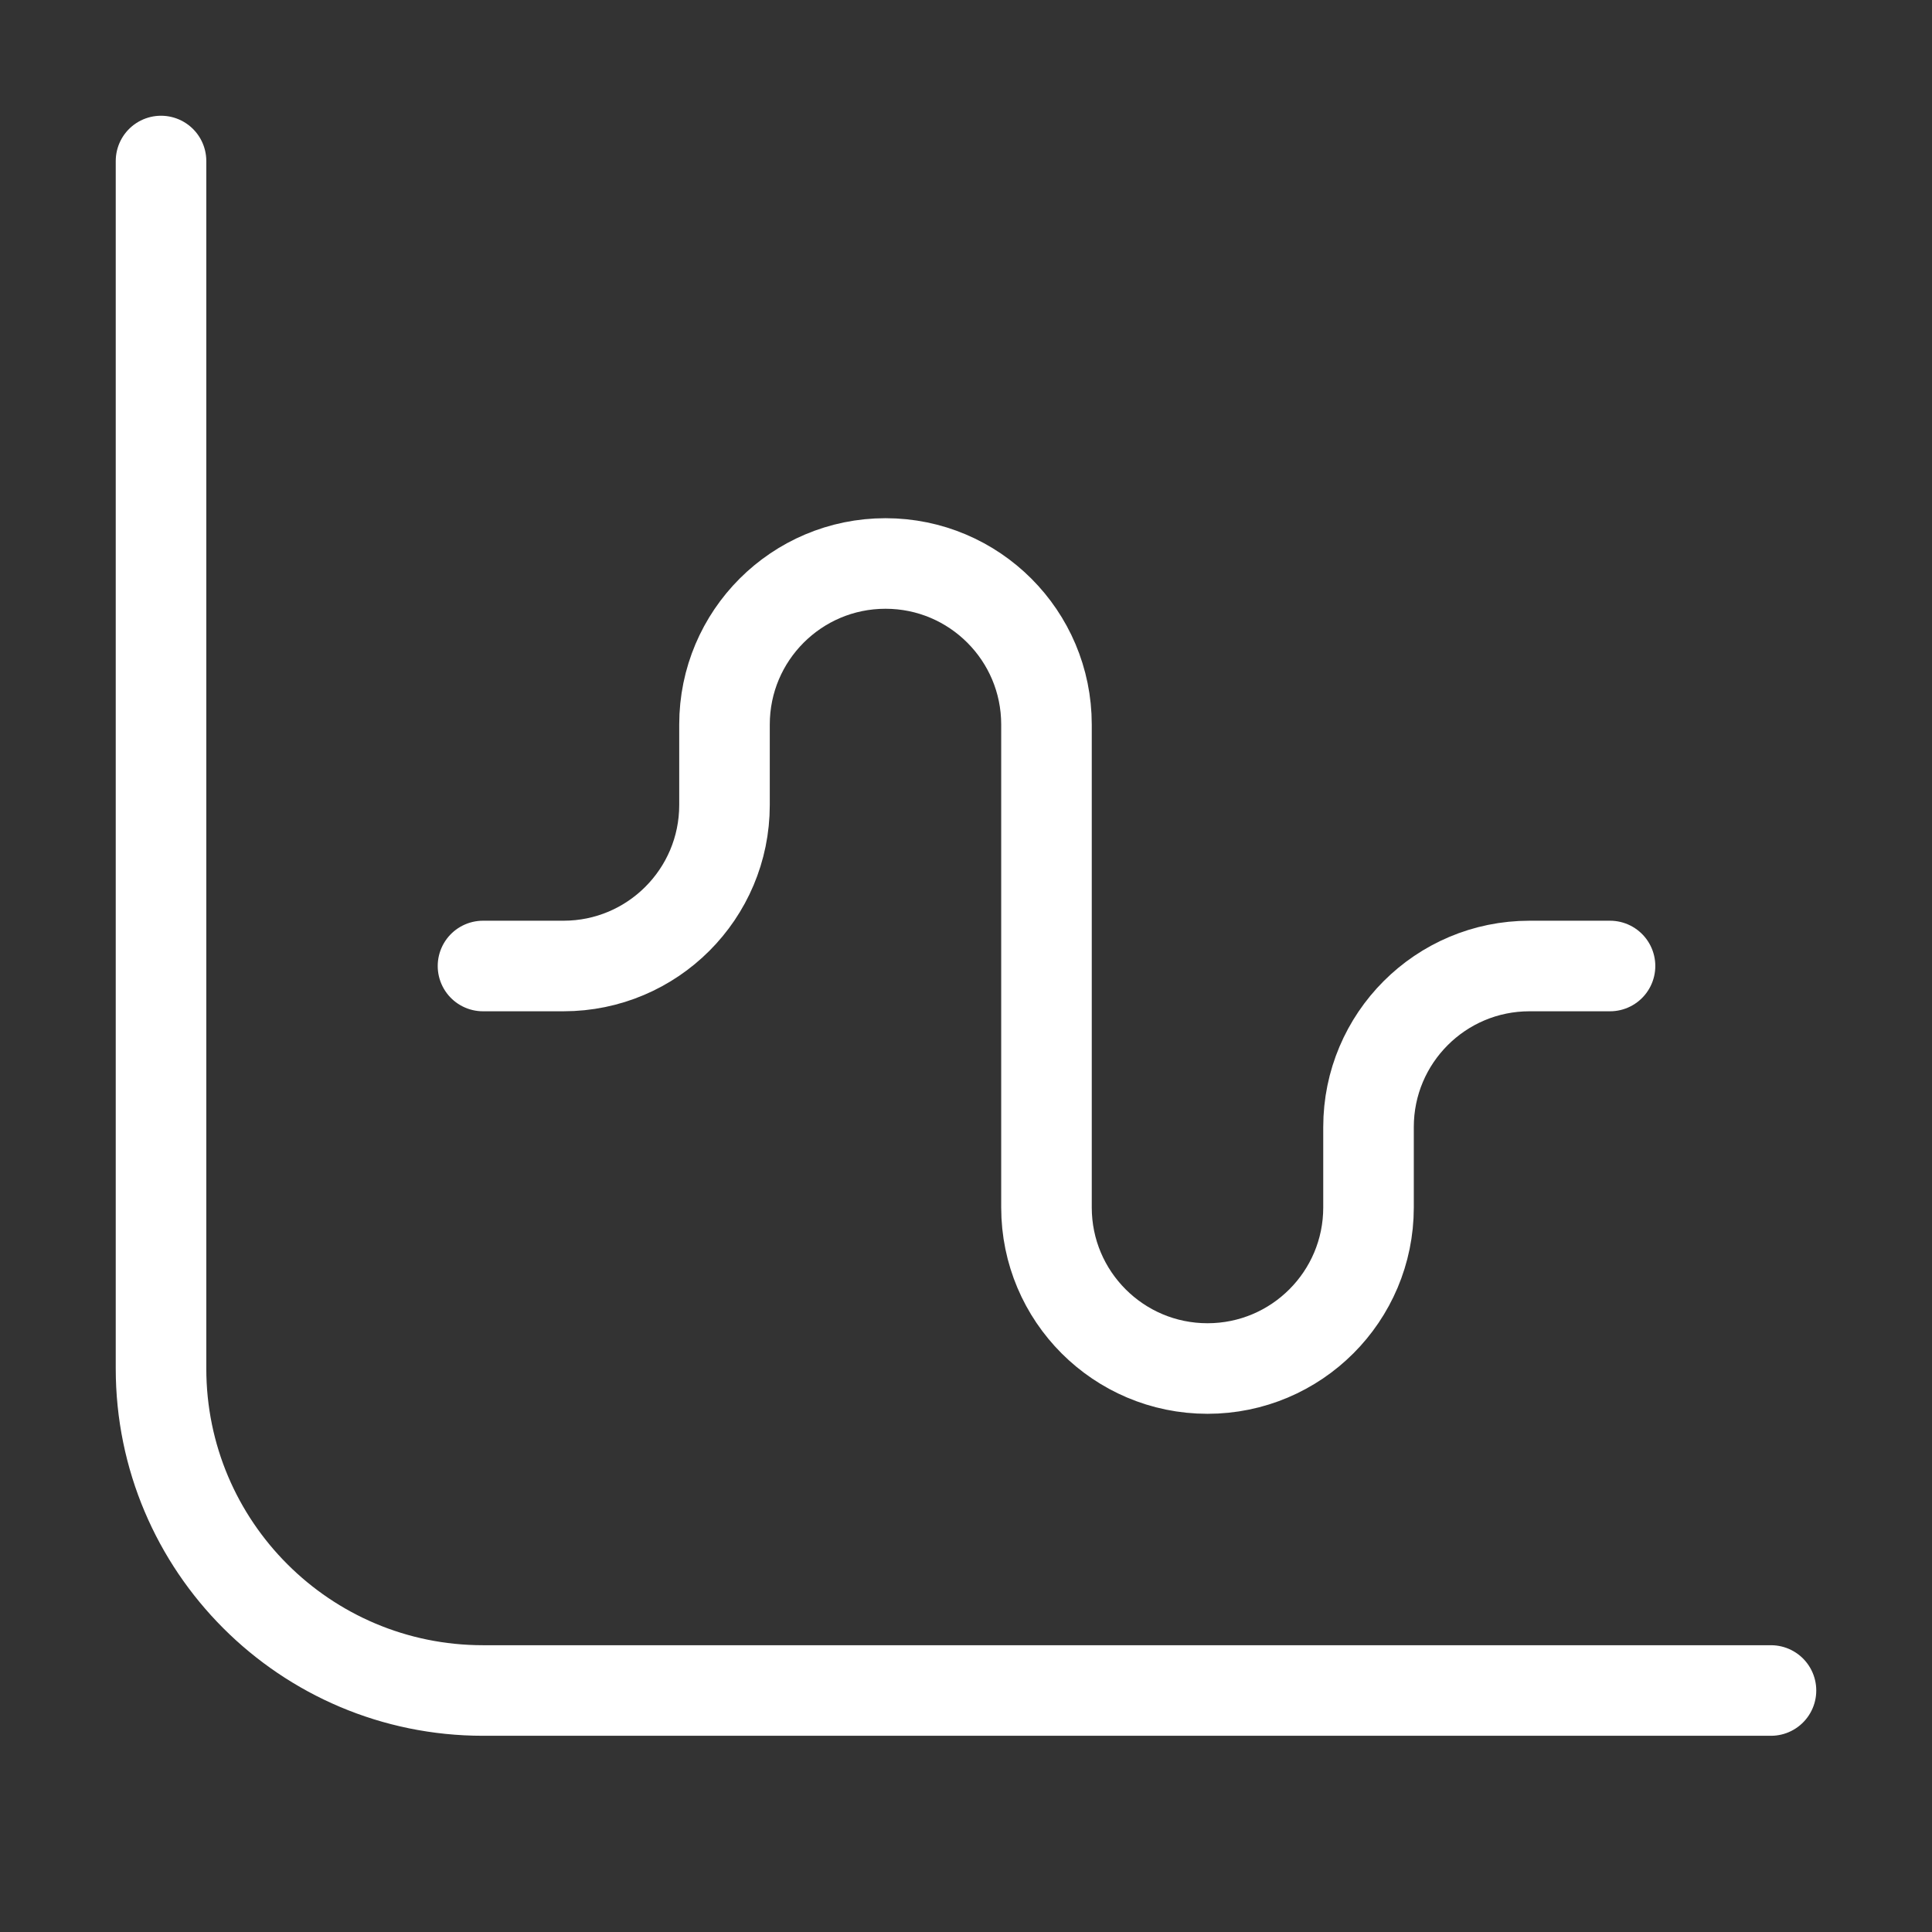
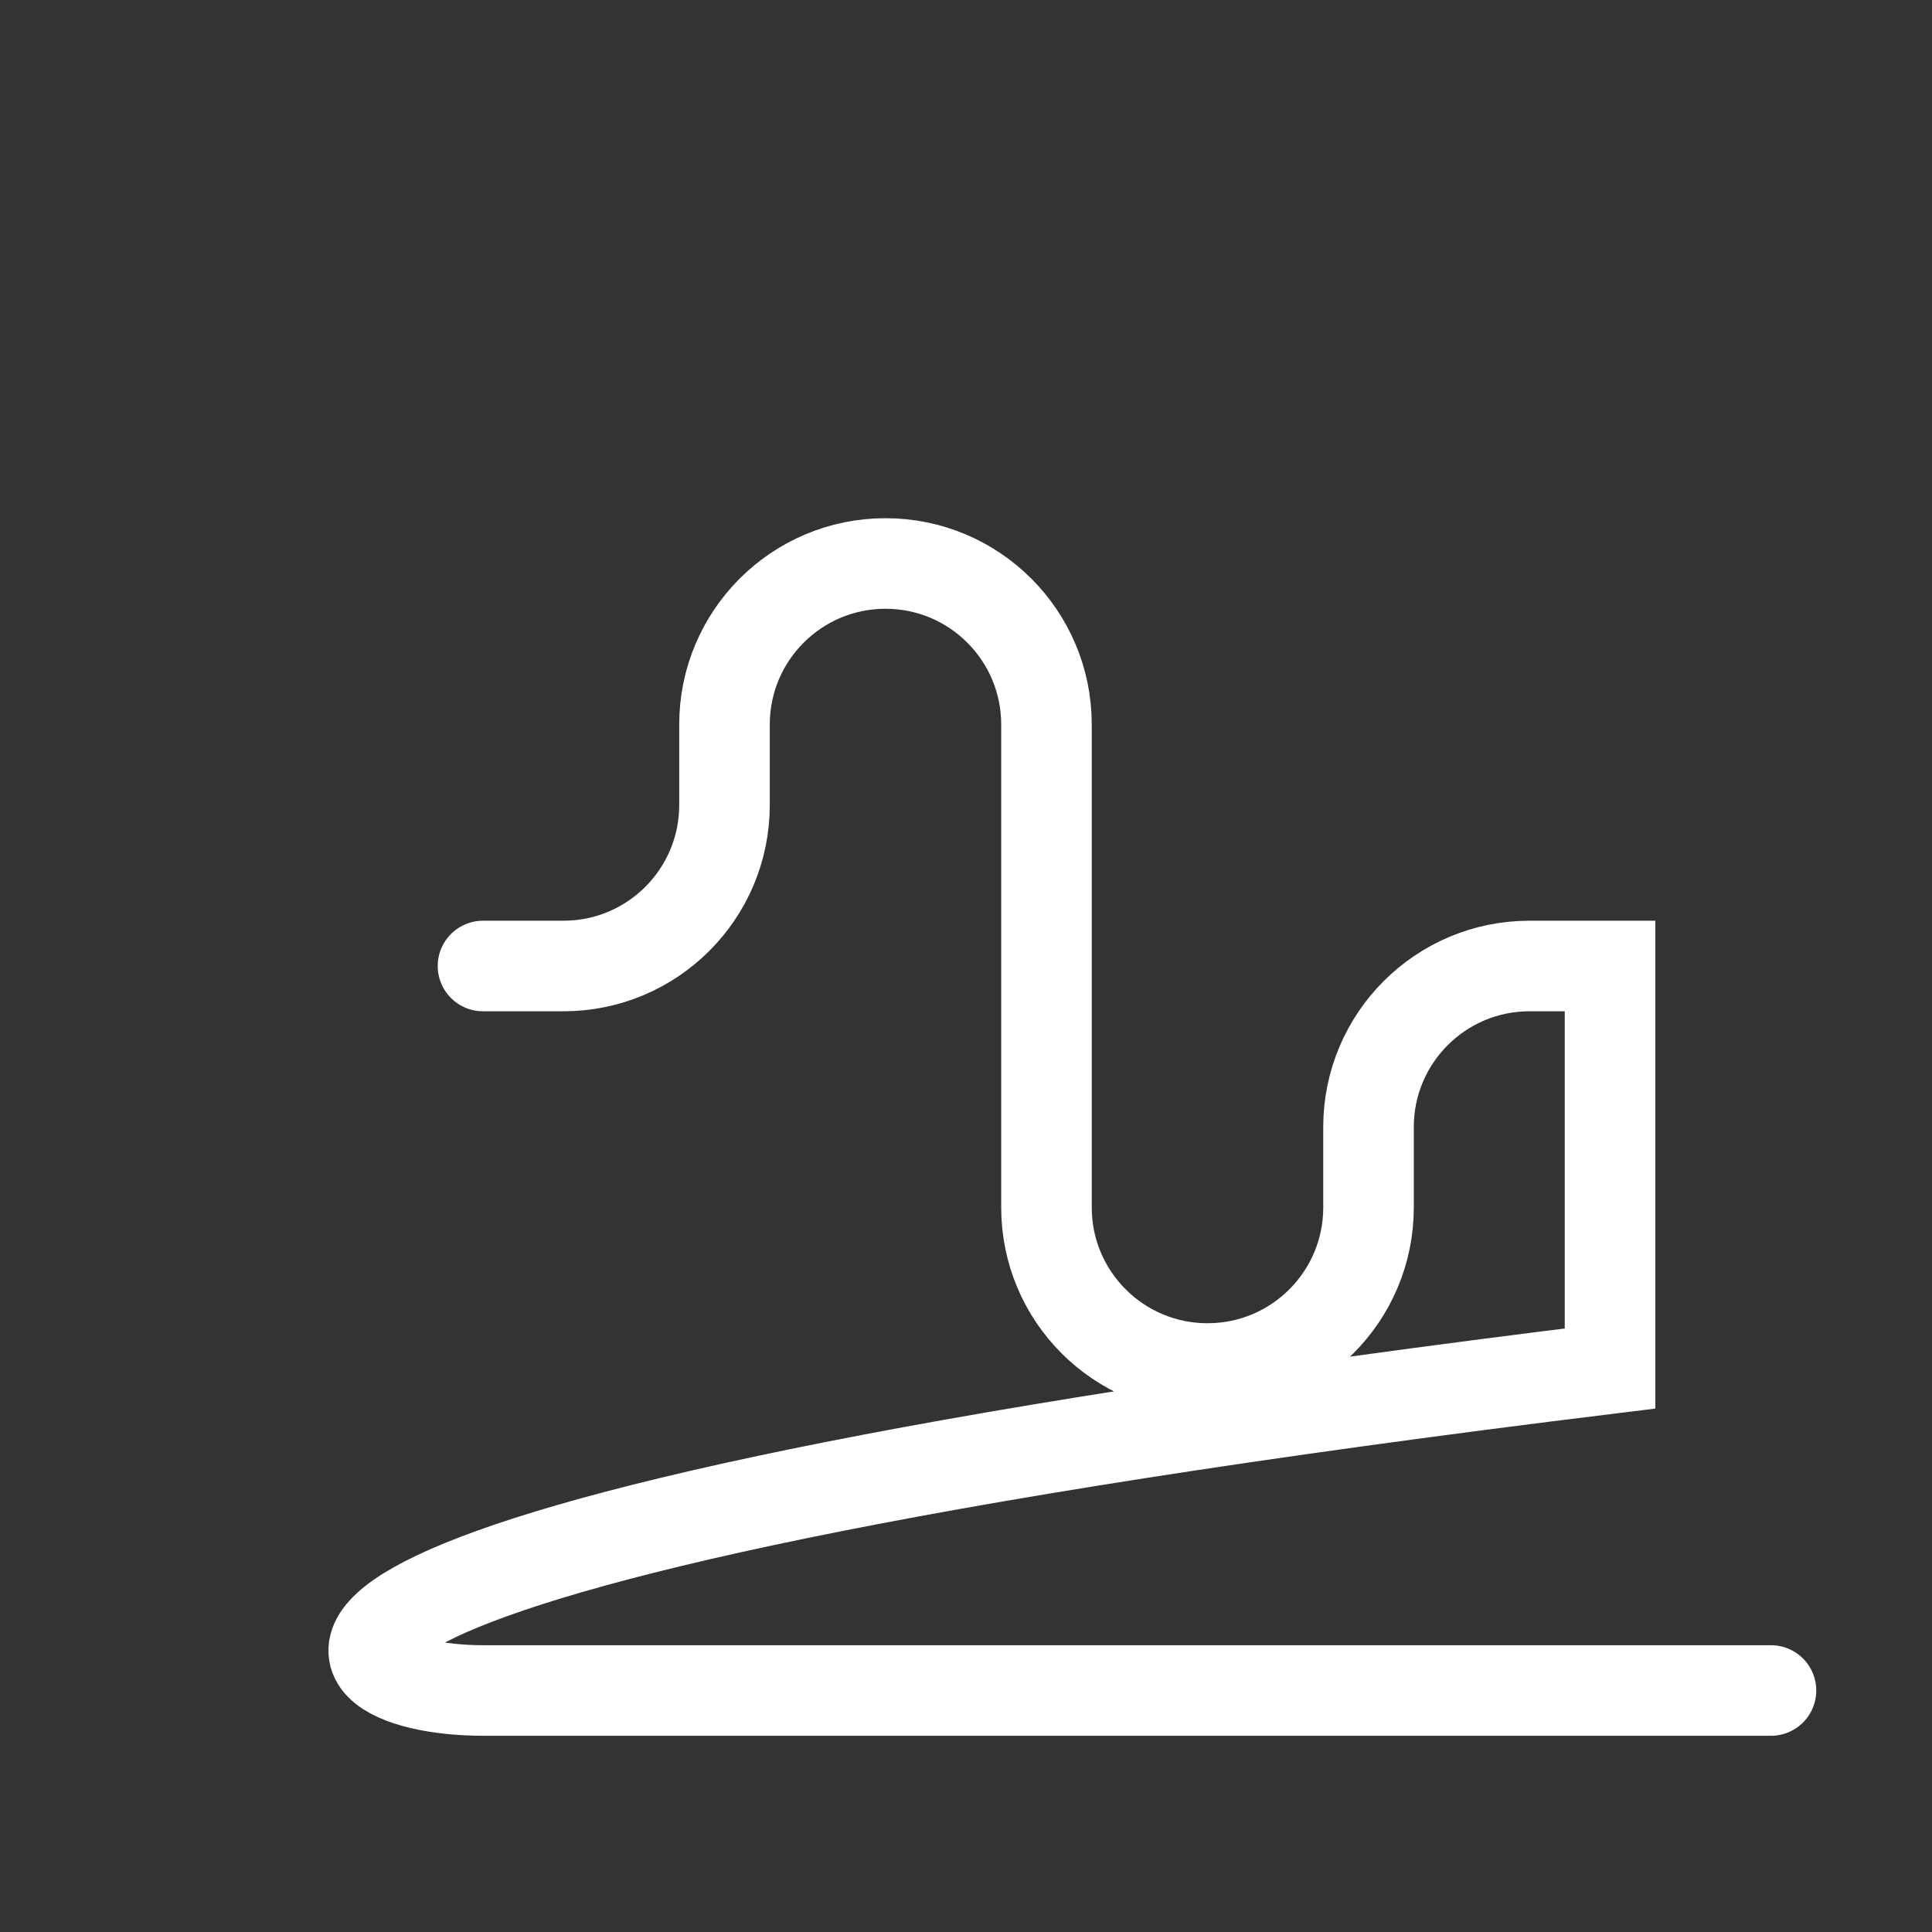
<svg xmlns="http://www.w3.org/2000/svg" width="32" height="32" viewBox="0 0 32 32" fill="none">
  <rect x="0" y="0" width="32" height="32" fill="#333333" stroke="none" />
-   <path d="M8 16H9.333C10.806 16 12 14.806 12 13.333V12C12 10.527 13.194 9.333 14.667 9.333C16.139 9.333 17.333 10.527 17.333 12V20C17.333 21.473 18.527 22.667 20 22.667C21.473 22.667 22.667 21.473 22.667 20V18.667C22.667 17.194 23.861 16 25.333 16H26.667M2.667 2.667V22.667C2.667 25.612 5.054 28 8 28H29.333" stroke="white" stroke-width="1.5" stroke-linecap="round" />
+   <path d="M8 16H9.333C10.806 16 12 14.806 12 13.333V12C12 10.527 13.194 9.333 14.667 9.333C16.139 9.333 17.333 10.527 17.333 12V20C17.333 21.473 18.527 22.667 20 22.667C21.473 22.667 22.667 21.473 22.667 20V18.667C22.667 17.194 23.861 16 25.333 16H26.667V22.667C2.667 25.612 5.054 28 8 28H29.333" stroke="white" stroke-width="1.5" stroke-linecap="round" />
</svg>